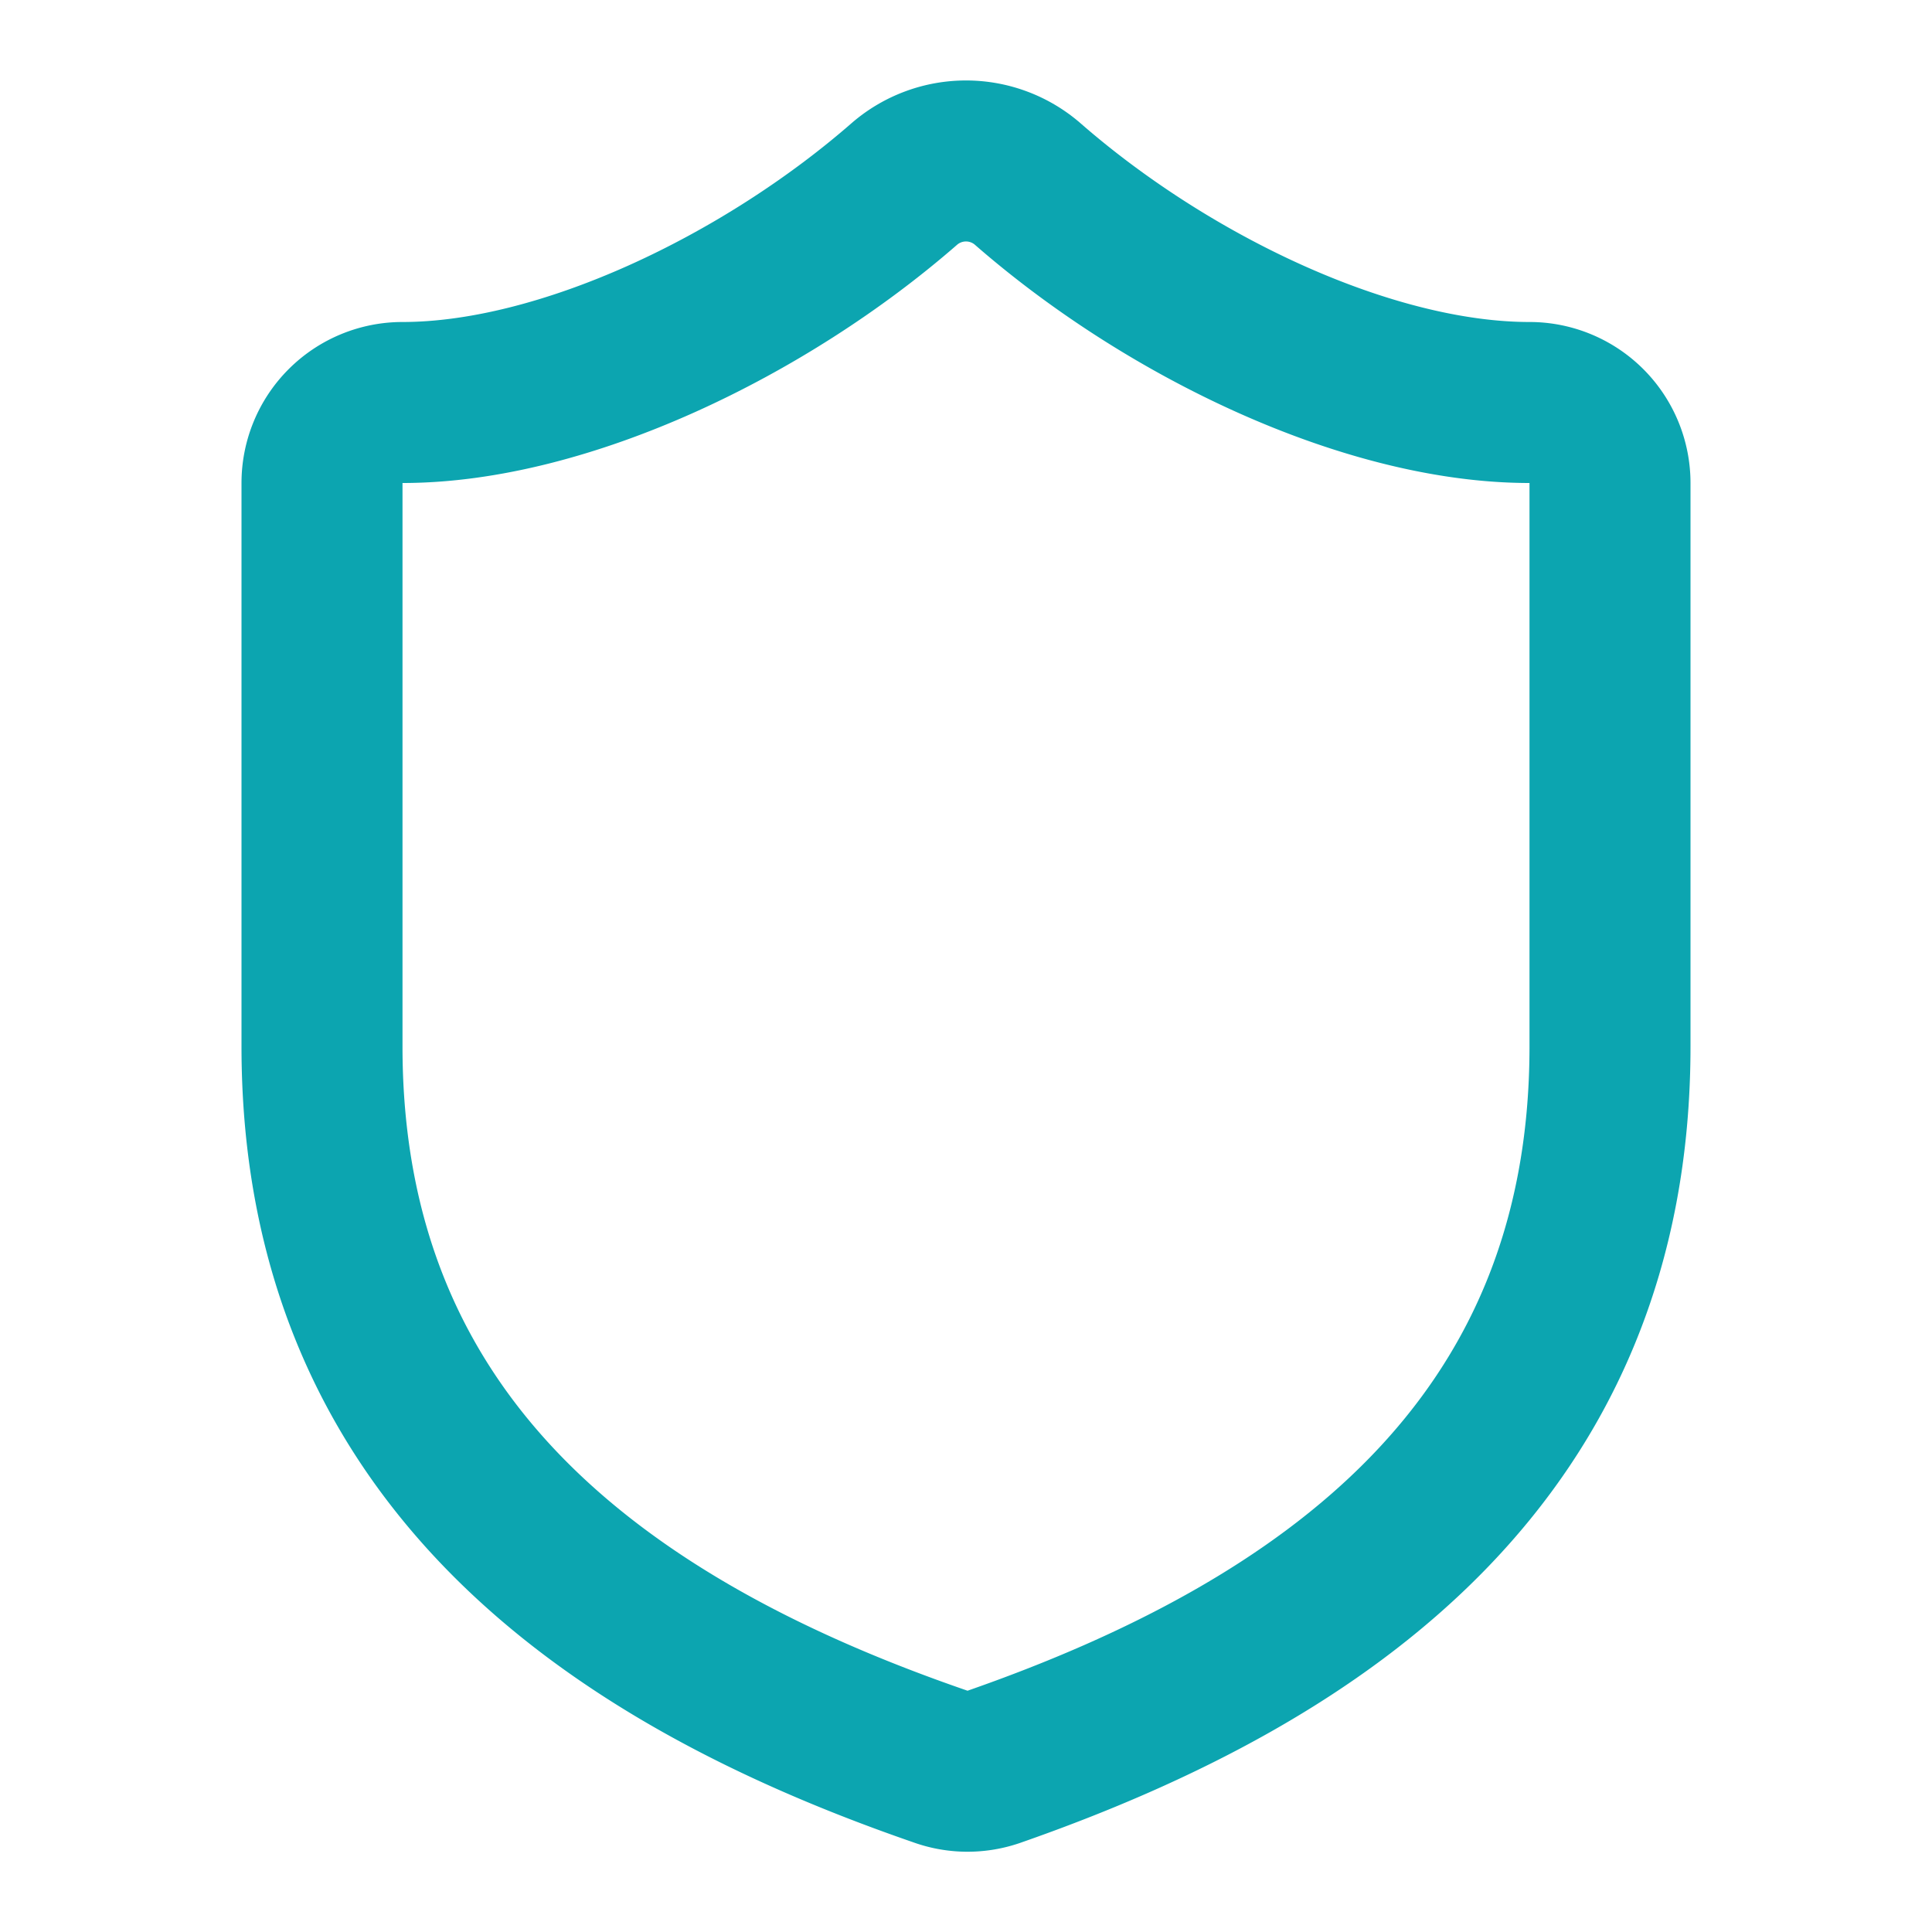
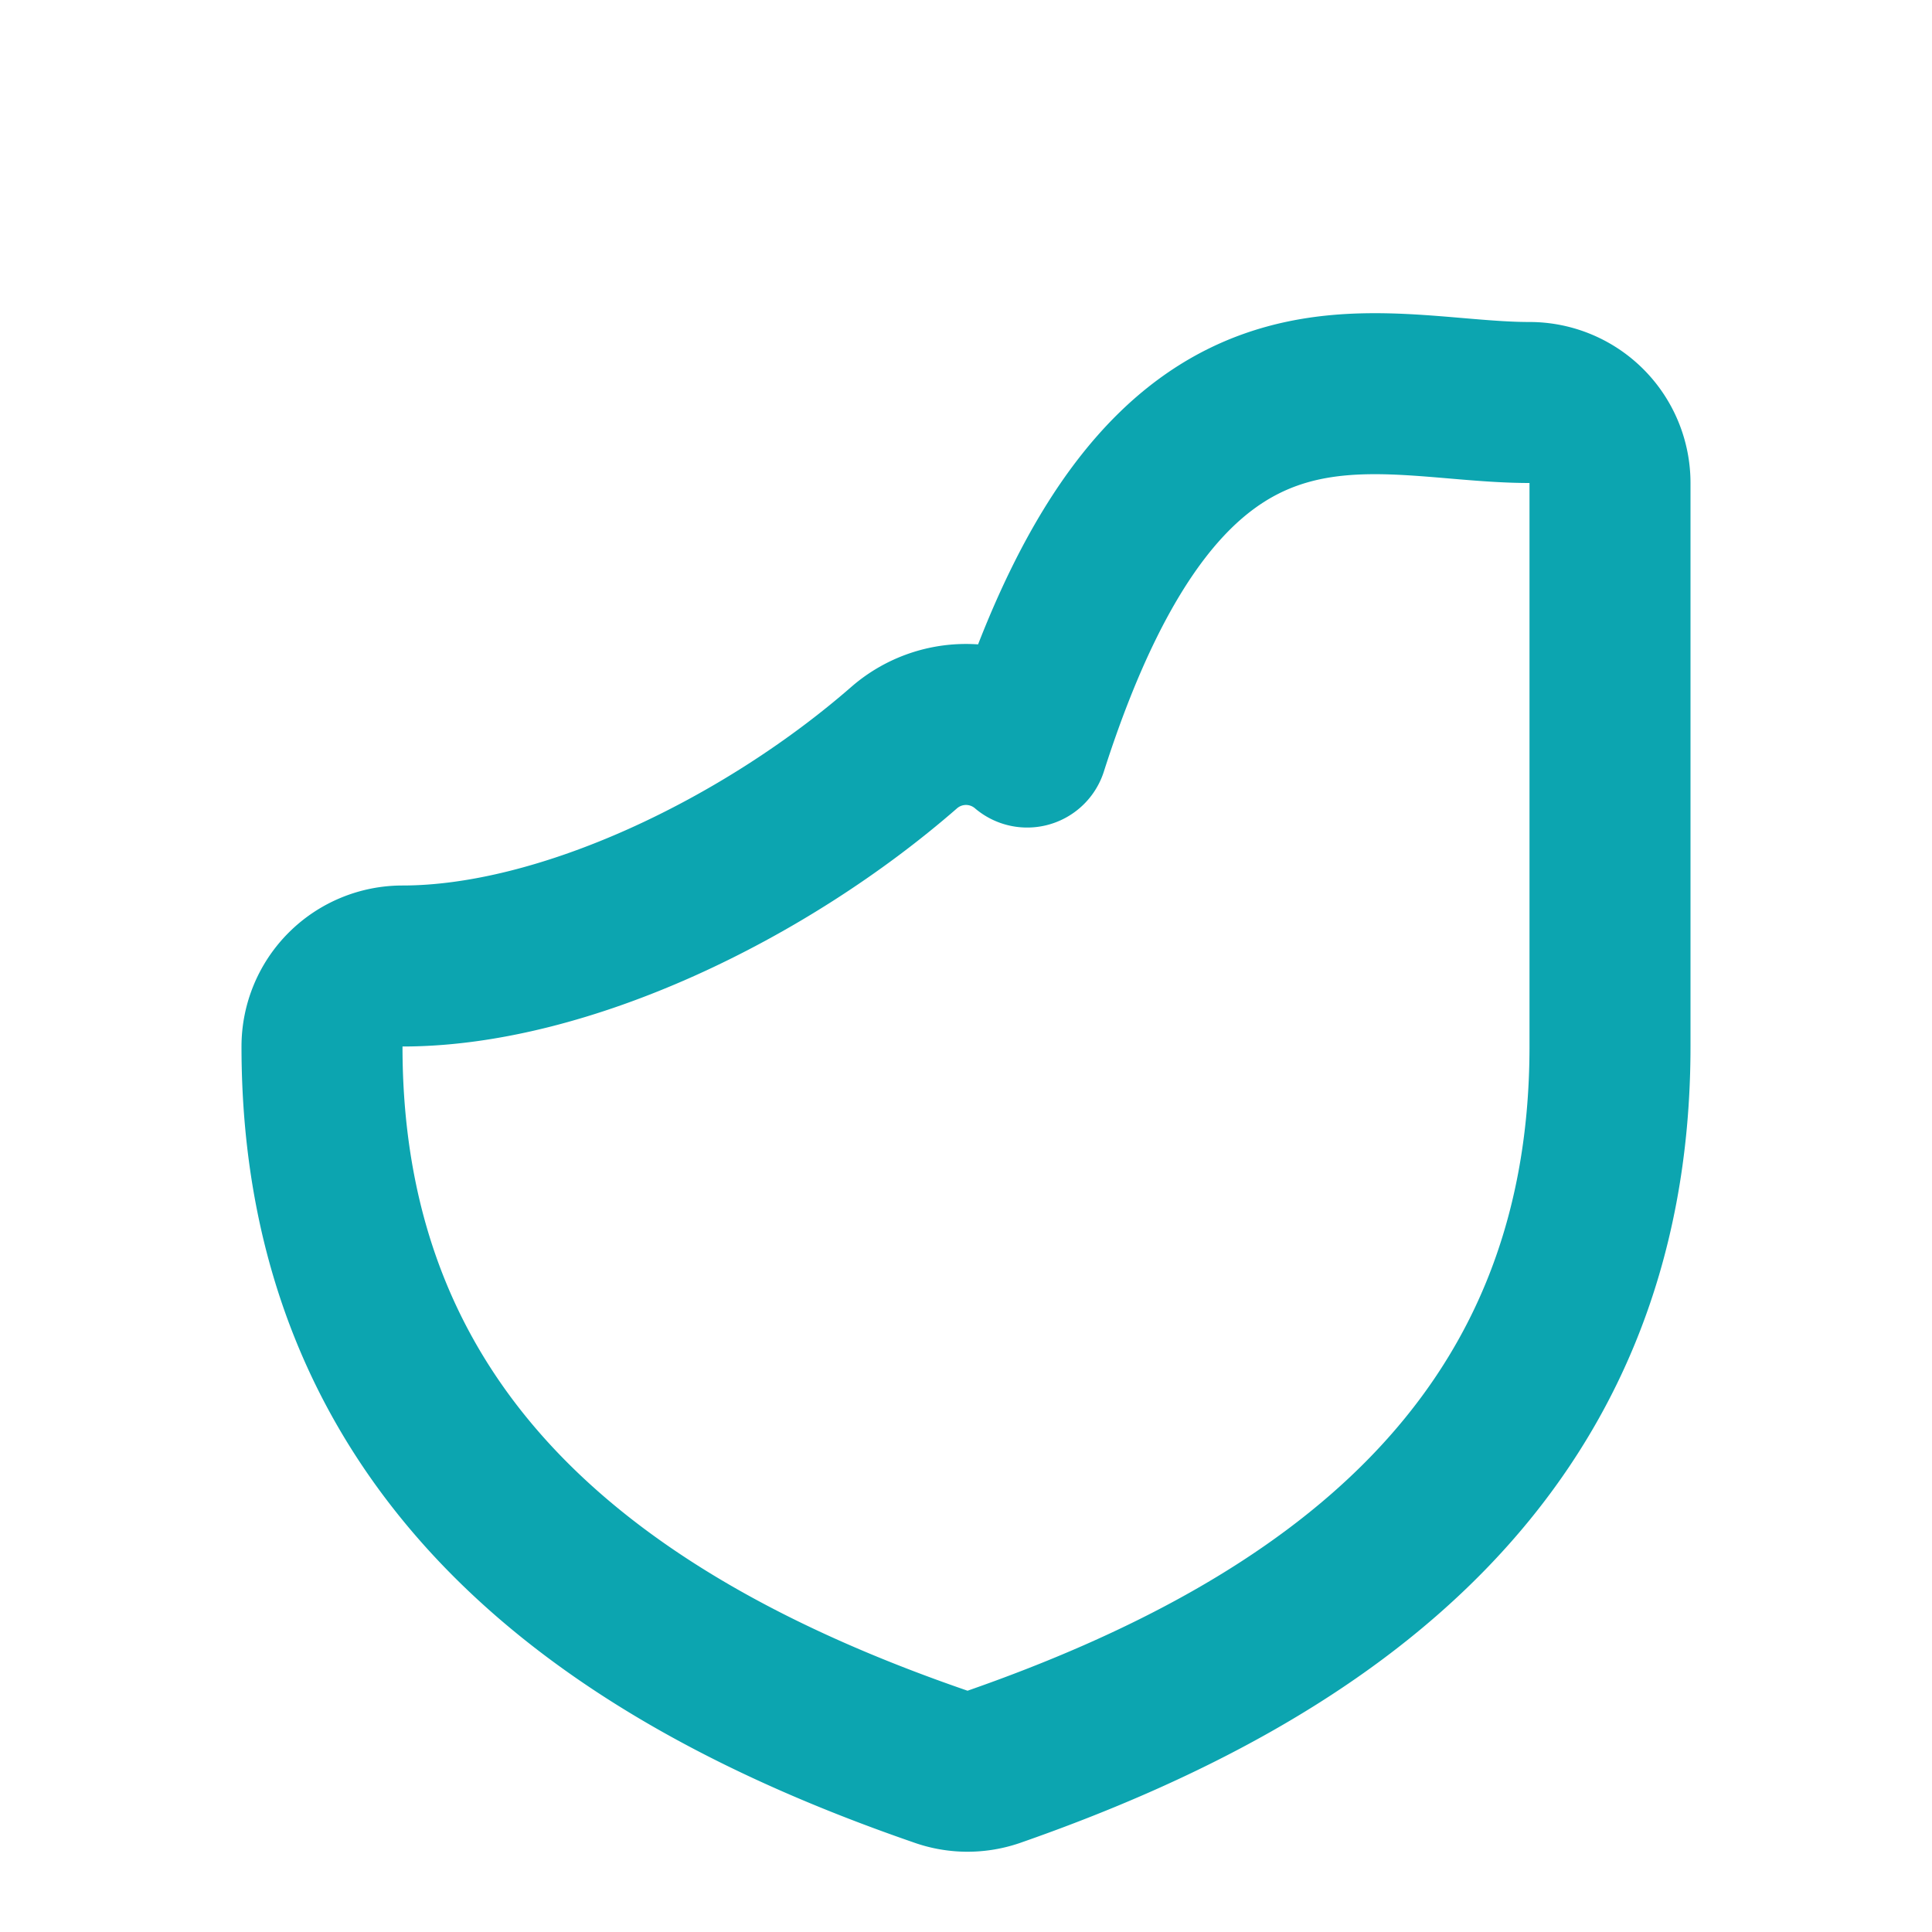
<svg xmlns="http://www.w3.org/2000/svg" width="32" height="32" viewBox="0 0 24 24" fill="none" stroke="#0ca5b0" stroke-width="2" stroke-linecap="round" stroke-linejoin="round" class="lucide lucide-shield-icon lucide-shield">
-   <path d="M20 13c0 5-3.5 7.5-7.66 8.95a1 1 0 0 1-.67-.01C7.5 20.5 4 18 4 13V6a1 1 0 0 1 1-1c2 0 4.5-1.2 6.24-2.72a1.17 1.17 0 0 1 1.52 0C14.51 3.81 17 5 19 5a1 1 0 0 1 1 1z" />
+   <path d="M20 13c0 5-3.5 7.5-7.66 8.95a1 1 0 0 1-.67-.01C7.5 20.5 4 18 4 13a1 1 0 0 1 1-1c2 0 4.5-1.2 6.24-2.72a1.17 1.17 0 0 1 1.52 0C14.51 3.81 17 5 19 5a1 1 0 0 1 1 1z" />
</svg>